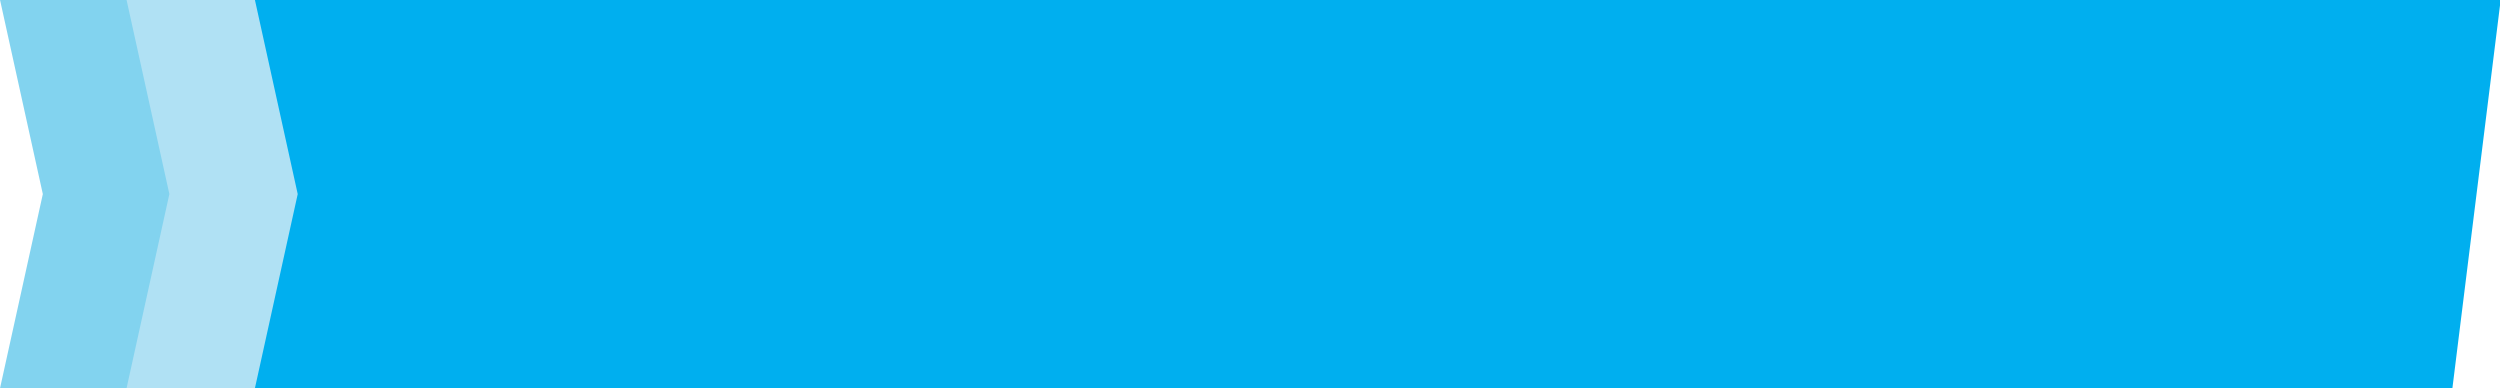
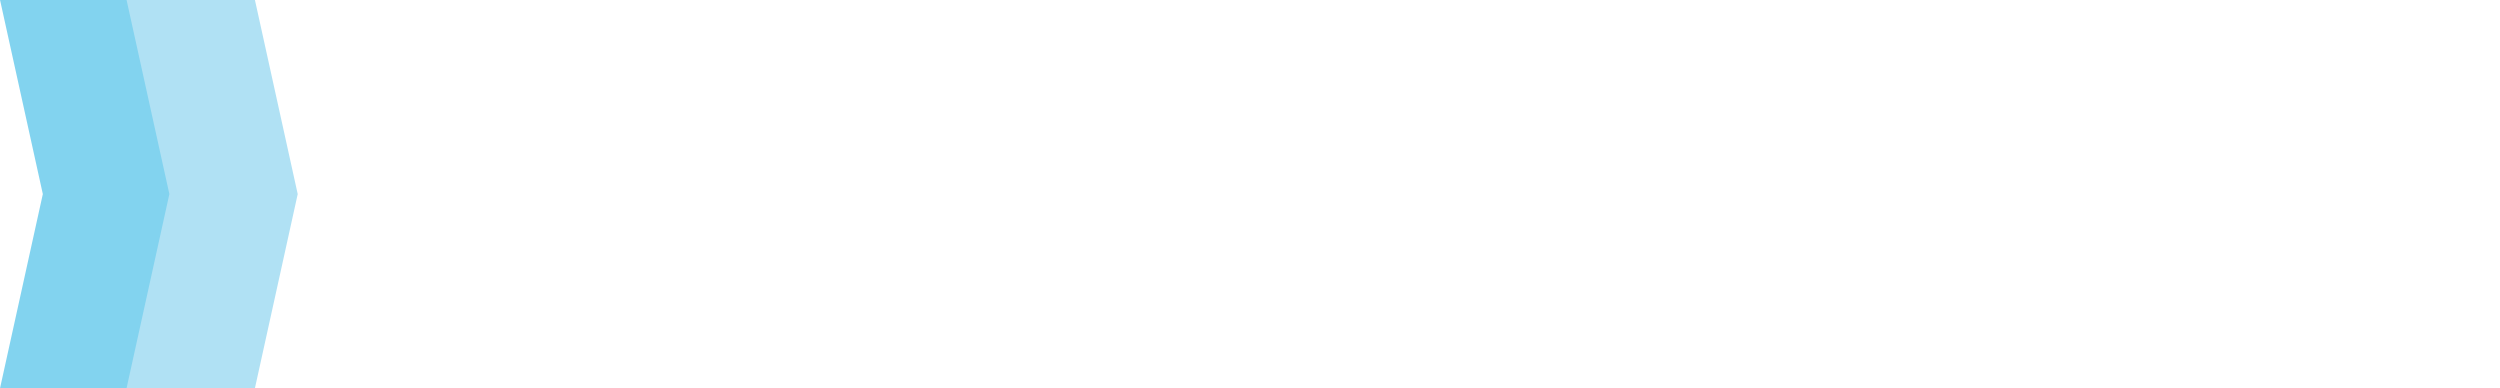
<svg xmlns="http://www.w3.org/2000/svg" xml:space="preserve" width="88.628mm" height="13.76mm" version="1.1" style="shape-rendering:geometricPrecision; text-rendering:geometricPrecision; image-rendering:optimizeQuality; fill-rule:evenodd; clip-rule:evenodd" viewBox="0 0 2255.43 350.18">
  <defs>
    <style type="text/css">
   
    .fil0 {fill:#00AFEF}
    .fil2 {fill:#B0E1F4;fill-rule:nonzero}
    .fil1 {fill:#82D3EF;fill-rule:nonzero}
   
  </style>
  </defs>
  <g id="Camada_x0020_1">
    <g id="_2697890001792">
-       <rect class="fil0" transform="matrix(1.246 -0 -0.07 0.563 72.714 0.001)" width="1752.29" height="622.16" />
      <path class="fil1" d="M-0 0l115.8 0 38.6 175.09 -38.6 175.09 -115.8 0 38.6 -175.09 -38.6 -175.09zm57.9 0m77.2 87.54m0 175.09m-77.2 87.55m-38.6 -87.55m0 -175.09" />
-       <path class="fil2" d="M114.16 0l115.8 0 38.6 175.09 -38.6 175.09 -115.8 0 38.6 -175.09 -38.6 -175.09zm57.9 0m77.2 87.54m0 175.09m-77.2 87.55m-38.6 -87.55m0 -175.09" />
+       <path class="fil2" d="M114.16 0l115.8 0 38.6 175.09 -38.6 175.09 -115.8 0 38.6 -175.09 -38.6 -175.09zm57.9 0m0 175.09m-77.2 87.55m-38.6 -87.55m0 -175.09" />
    </g>
  </g>
</svg>